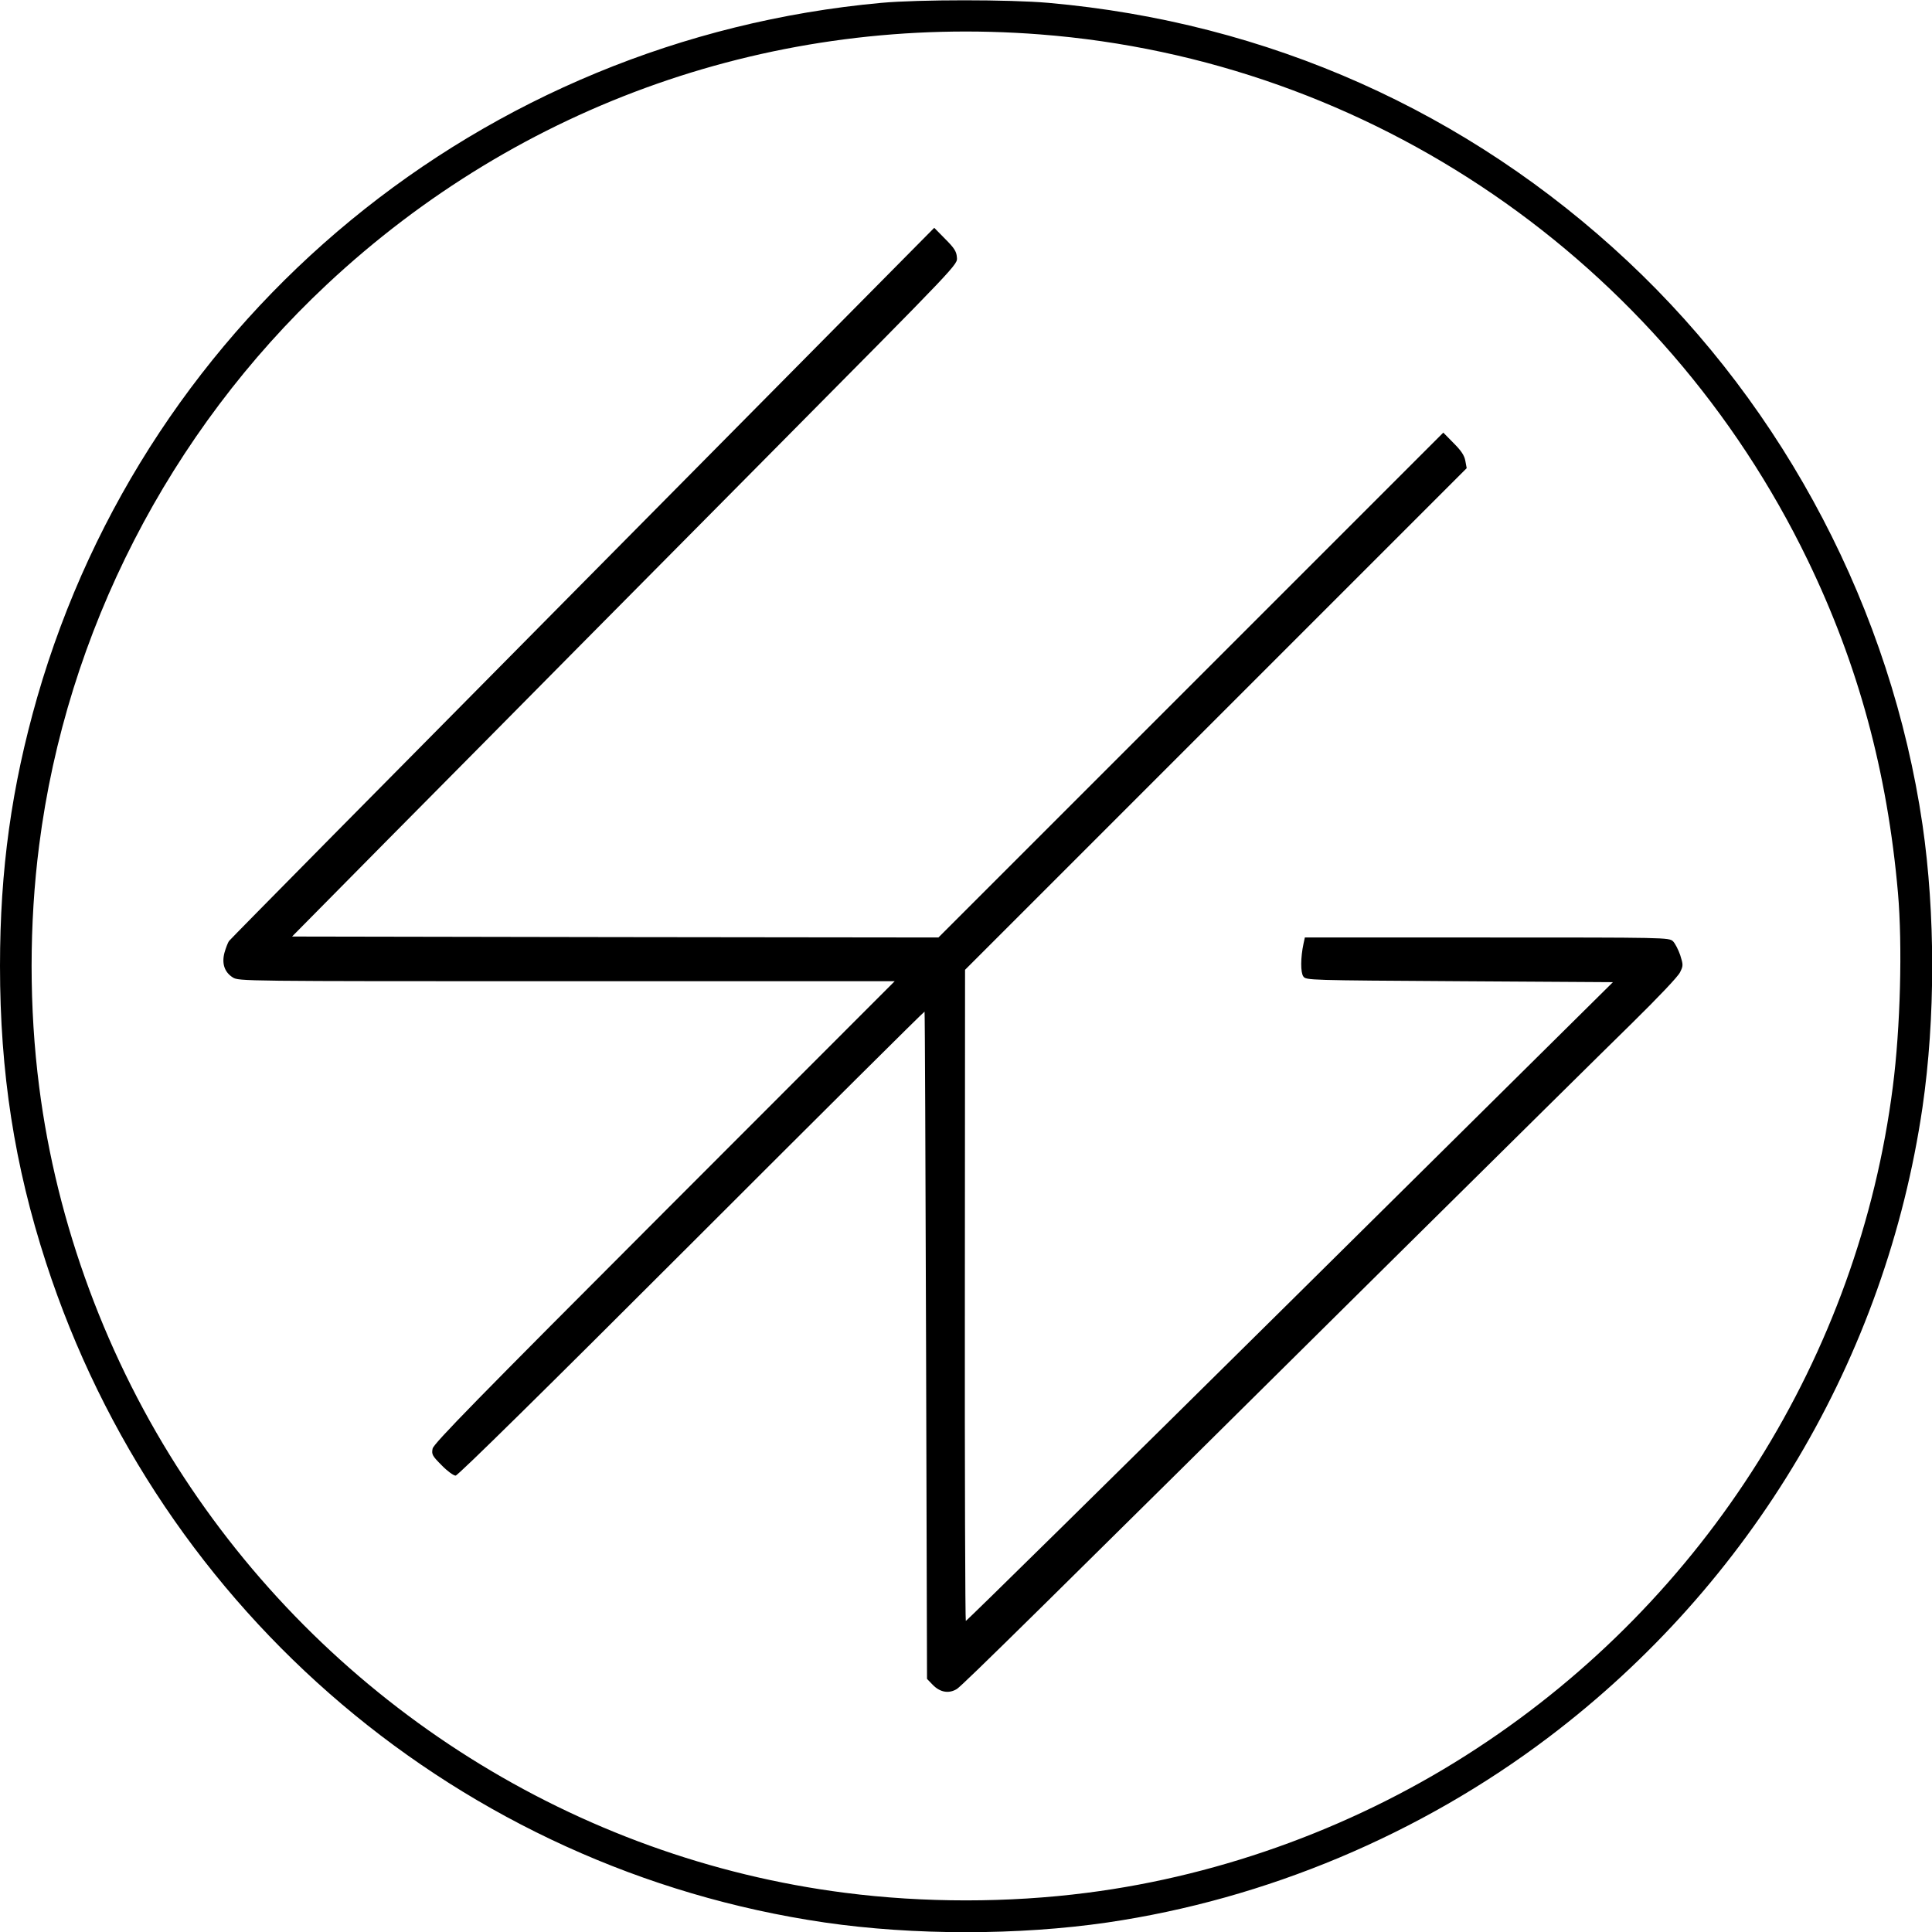
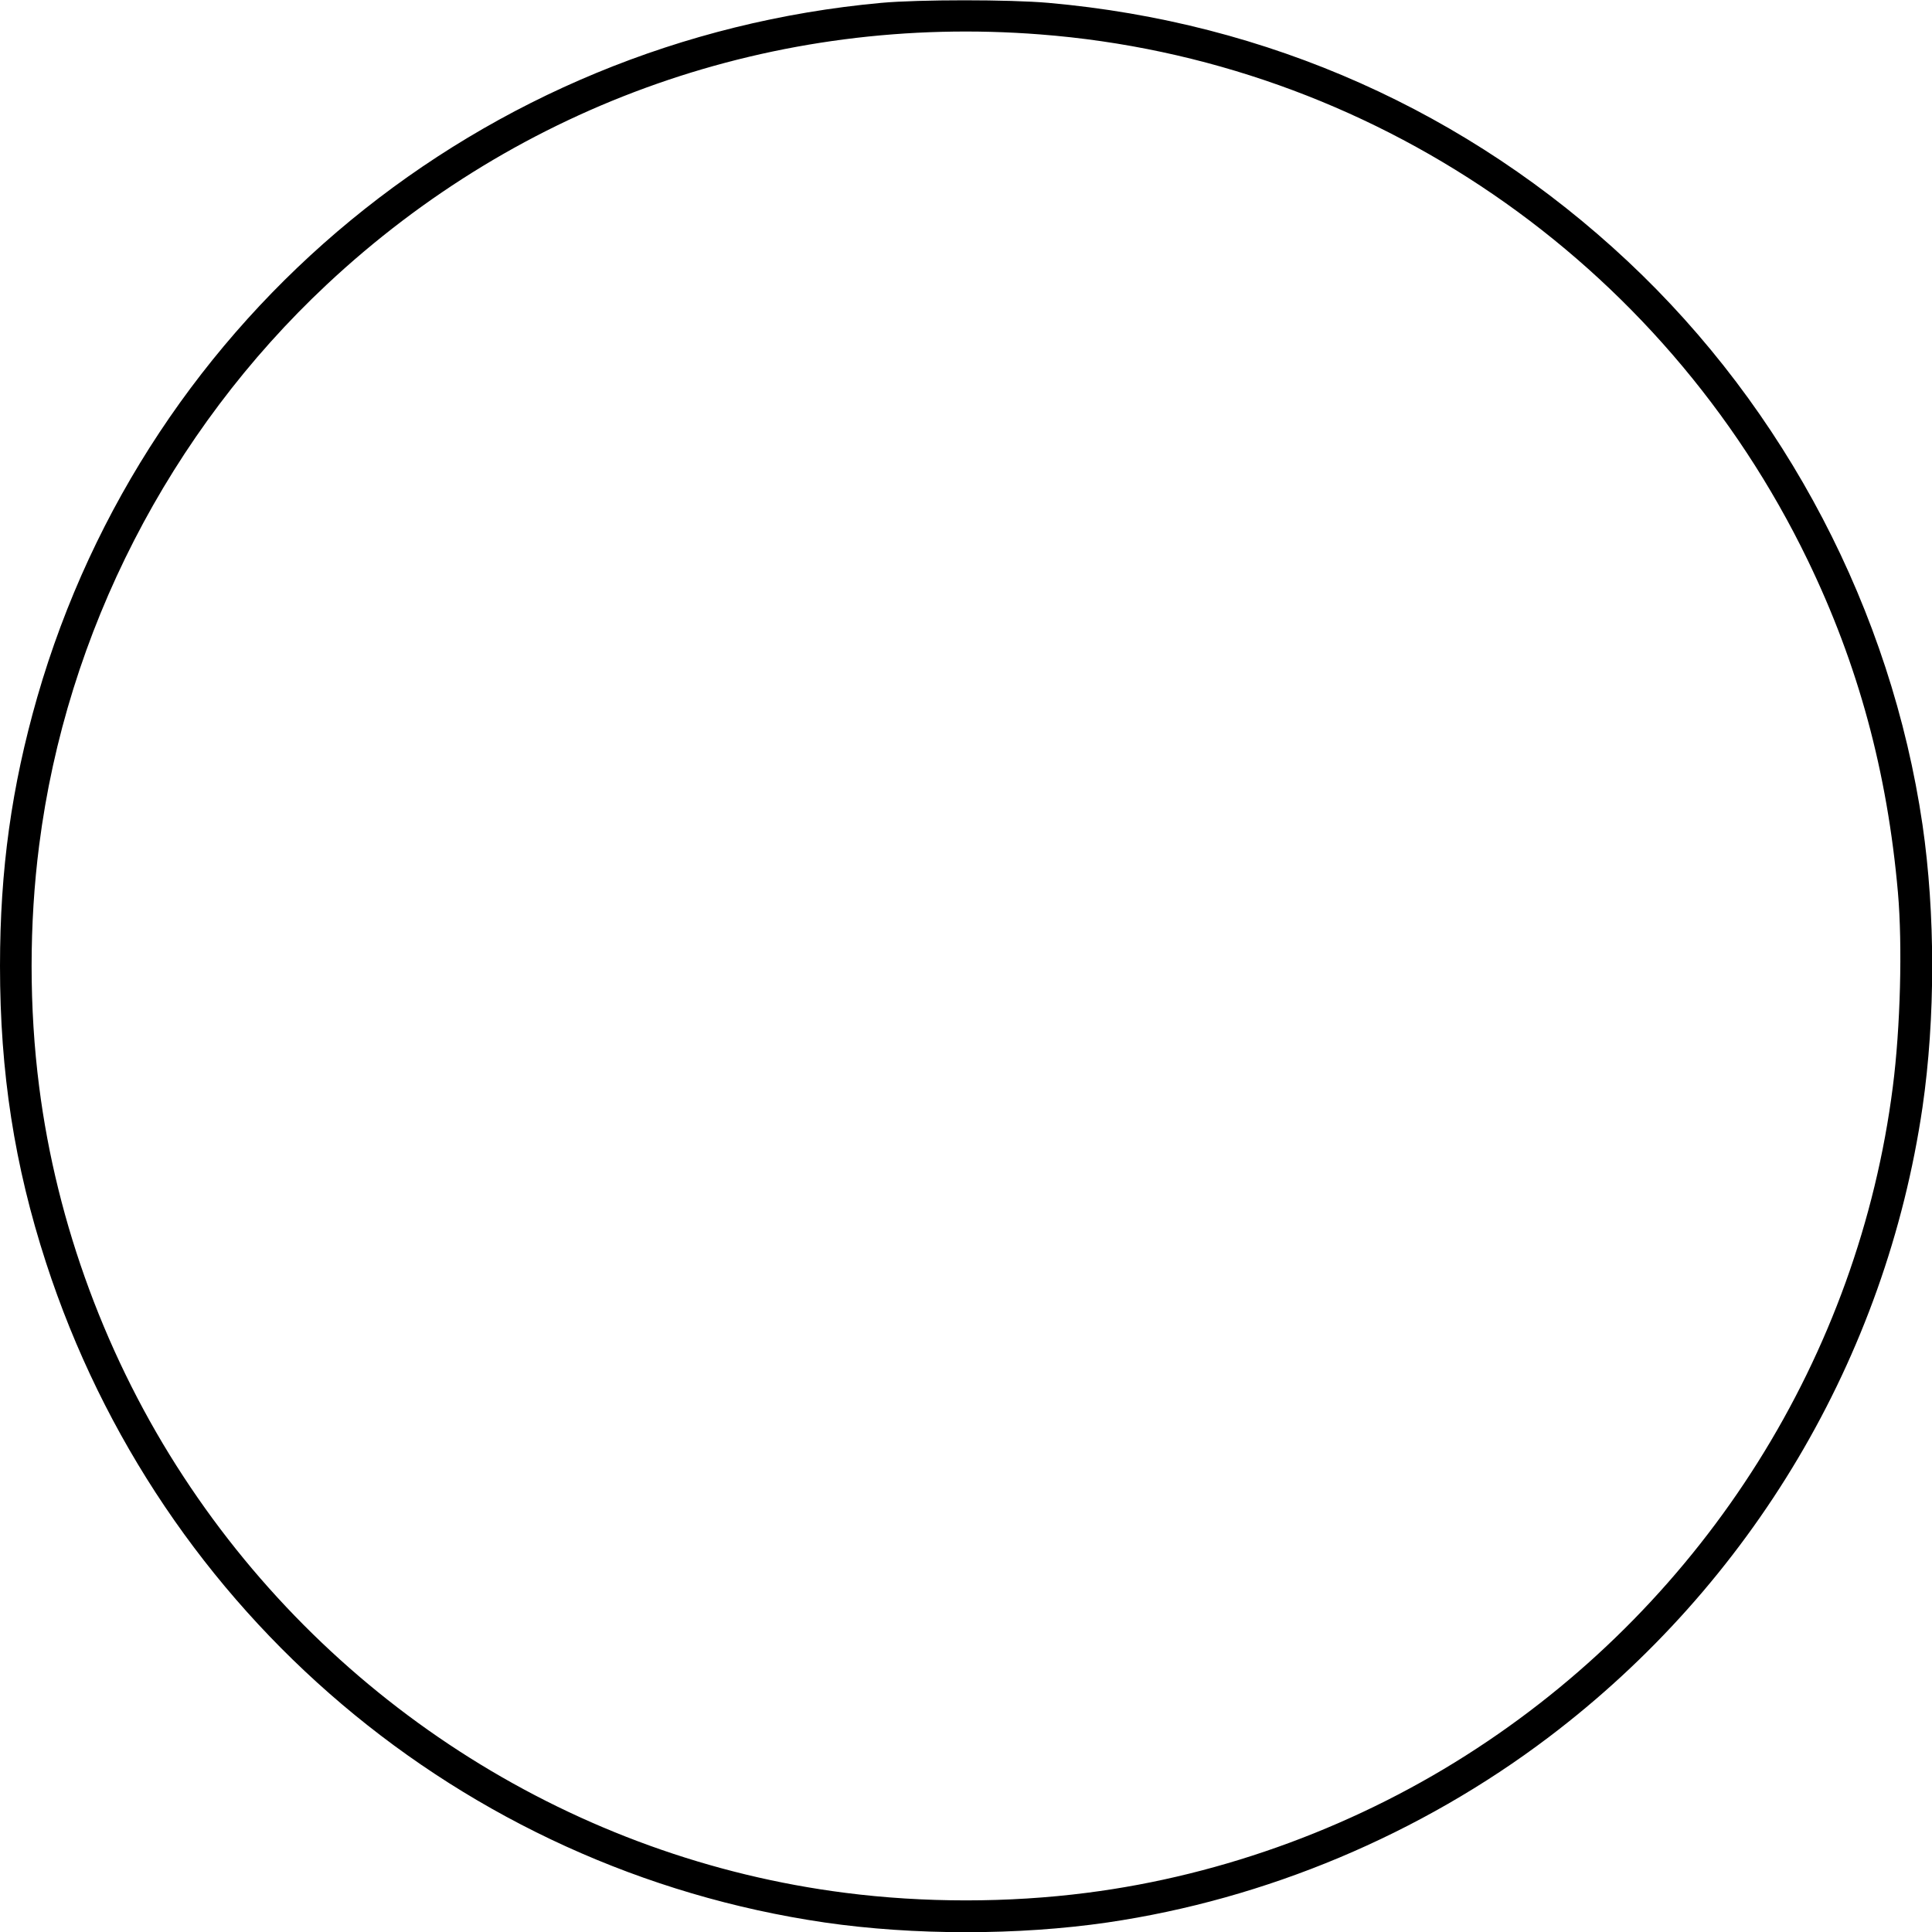
<svg xmlns="http://www.w3.org/2000/svg" version="1.0" width="1016pt" height="1016pt" viewBox="0 0 1016 1016" preserveAspectRatio="xMidYMid meet">
  <g transform="translate(0,1016) scale(0.1,-0.1)" fill="#000000" stroke="none">
    <path d="M4635 10145 c-2101 -192 -3859 -1639 -4439 -3651 -135 -471 -196 -907 -196 -1414 0 -560 76 -1049 242 -1560 600 -1847 2186 -3191 4095 -3470 467 -68 1019 -68 1486 0 834 122 1646 463 2322 975 1067 808 1772 1997 1965 3312 68 467 68 1019 0 1486 -165 1124 -719 2184 -1550 2963 -841 788 -1892 1257 -3047 1359 -205 18 -679 18 -878 0z m835 -166 c1735 -134 3273 -1188 4036 -2764 266 -550 419 -1113 475 -1750 24 -277 13 -710 -27 -1020 -180 -1413 -983 -2691 -2187 -3479 -614 -403 -1330 -668 -2052 -760 -412 -53 -858 -53 -1270 0 -1413 180 -2691 983 -3479 2187 -403 614 -668 1330 -760 2052 -53 412 -53 858 0 1270 143 1119 684 2173 1513 2949 1018 953 2360 1423 3751 1315z" />
-     <path d="M3064 7094 c-1017 -1027 -1854 -1874 -1860 -1883 -6 -9 -16 -35 -23 -59 -16 -58 -1 -104 43 -132 33 -20 39 -20 1757 -20 l1724 0 -1212 -1213 c-990 -991 -1212 -1218 -1218 -1245 -6 -30 -2 -38 48 -88 29 -30 62 -54 73 -54 12 0 479 460 1241 1222 673 673 1224 1221 1225 1218 2 -3 5 -793 8 -1757 l5 -1752 29 -30 c39 -41 86 -49 128 -23 32 21 427 410 2316 2282 553 547 1109 1097 1237 1222 136 134 240 243 250 265 17 34 17 39 1 90 -10 29 -27 62 -38 73 -21 20 -38 20 -979 20 l-957 0 -7 -32 c-16 -74 -16 -153 -1 -173 14 -20 29 -20 821 -25 l807 -5 -1698 -1681 c-935 -925 -1702 -1680 -1705 -1678 -3 2 -6 773 -5 1714 l1 1710 1319 1319 1319 1319 -7 38 c-5 29 -22 54 -62 94 l-54 55 -1328 -1328 -1327 -1327 -1700 2 -1699 3 504 510 c278 280 728 735 1000 1010 272 275 720 727 996 1005 1029 1038 999 1007 996 1048 -2 30 -15 49 -61 95 l-58 59 -1849 -1868z" />
  </g>
</svg>